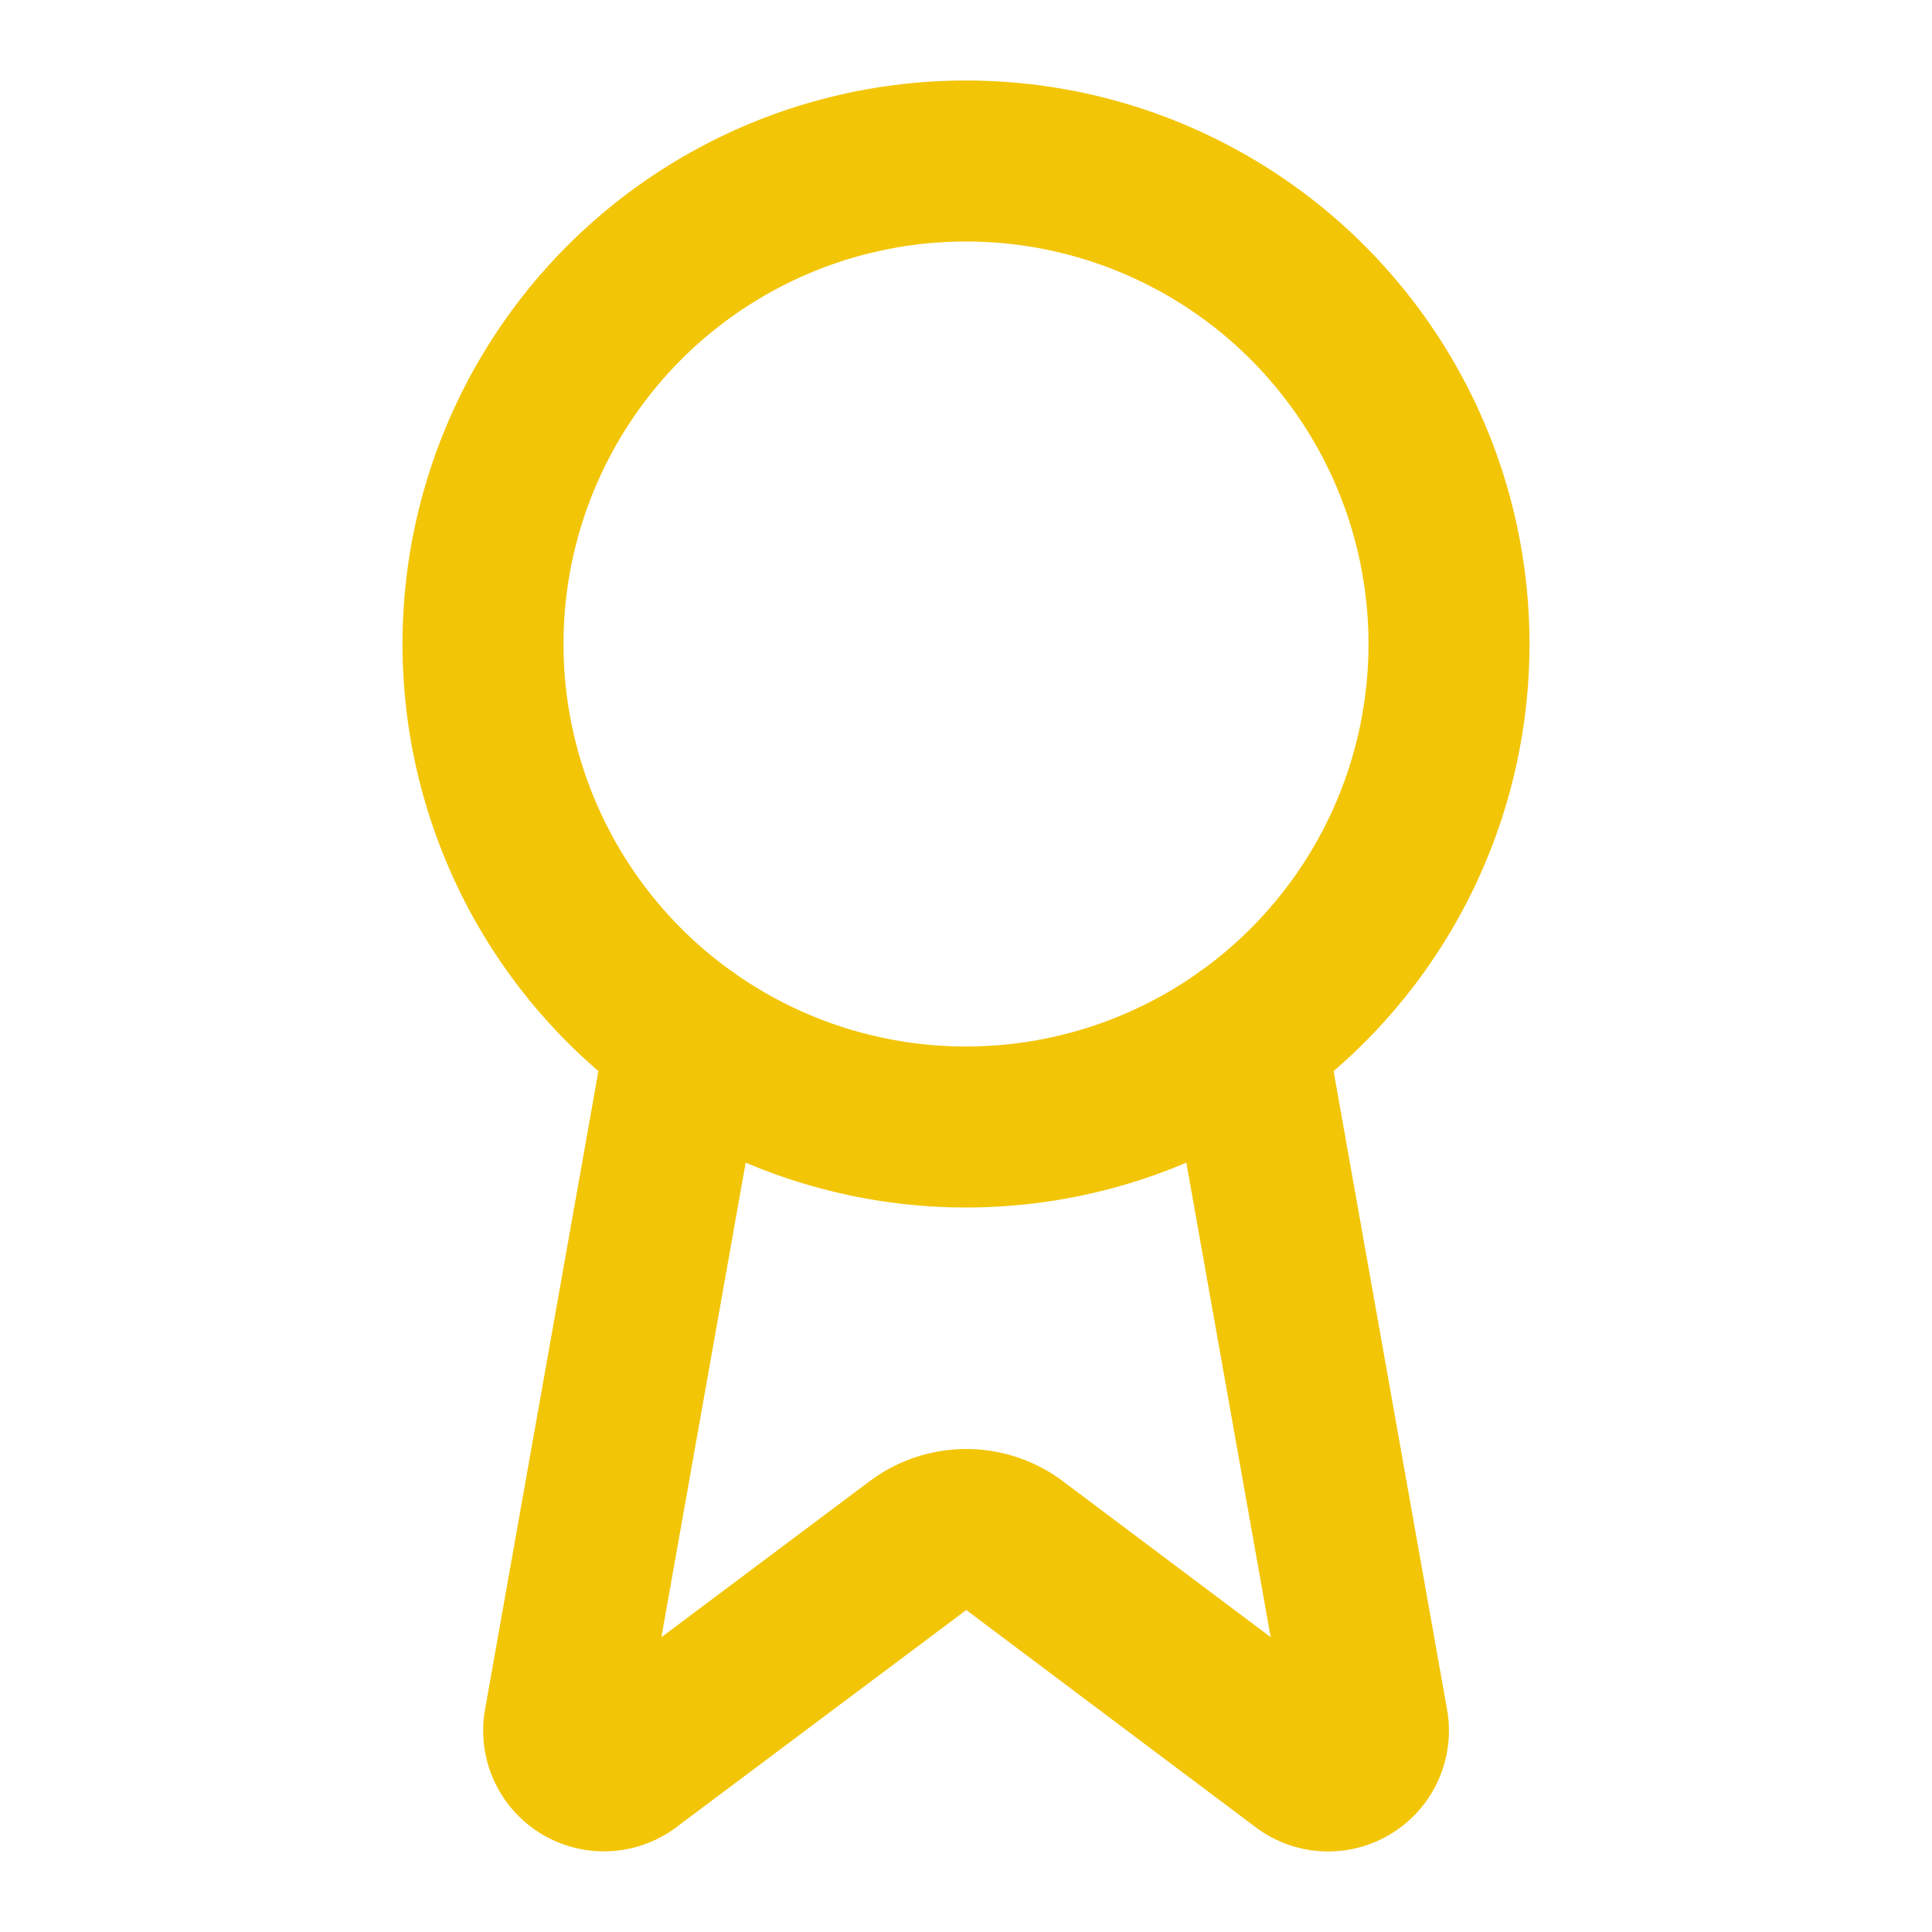
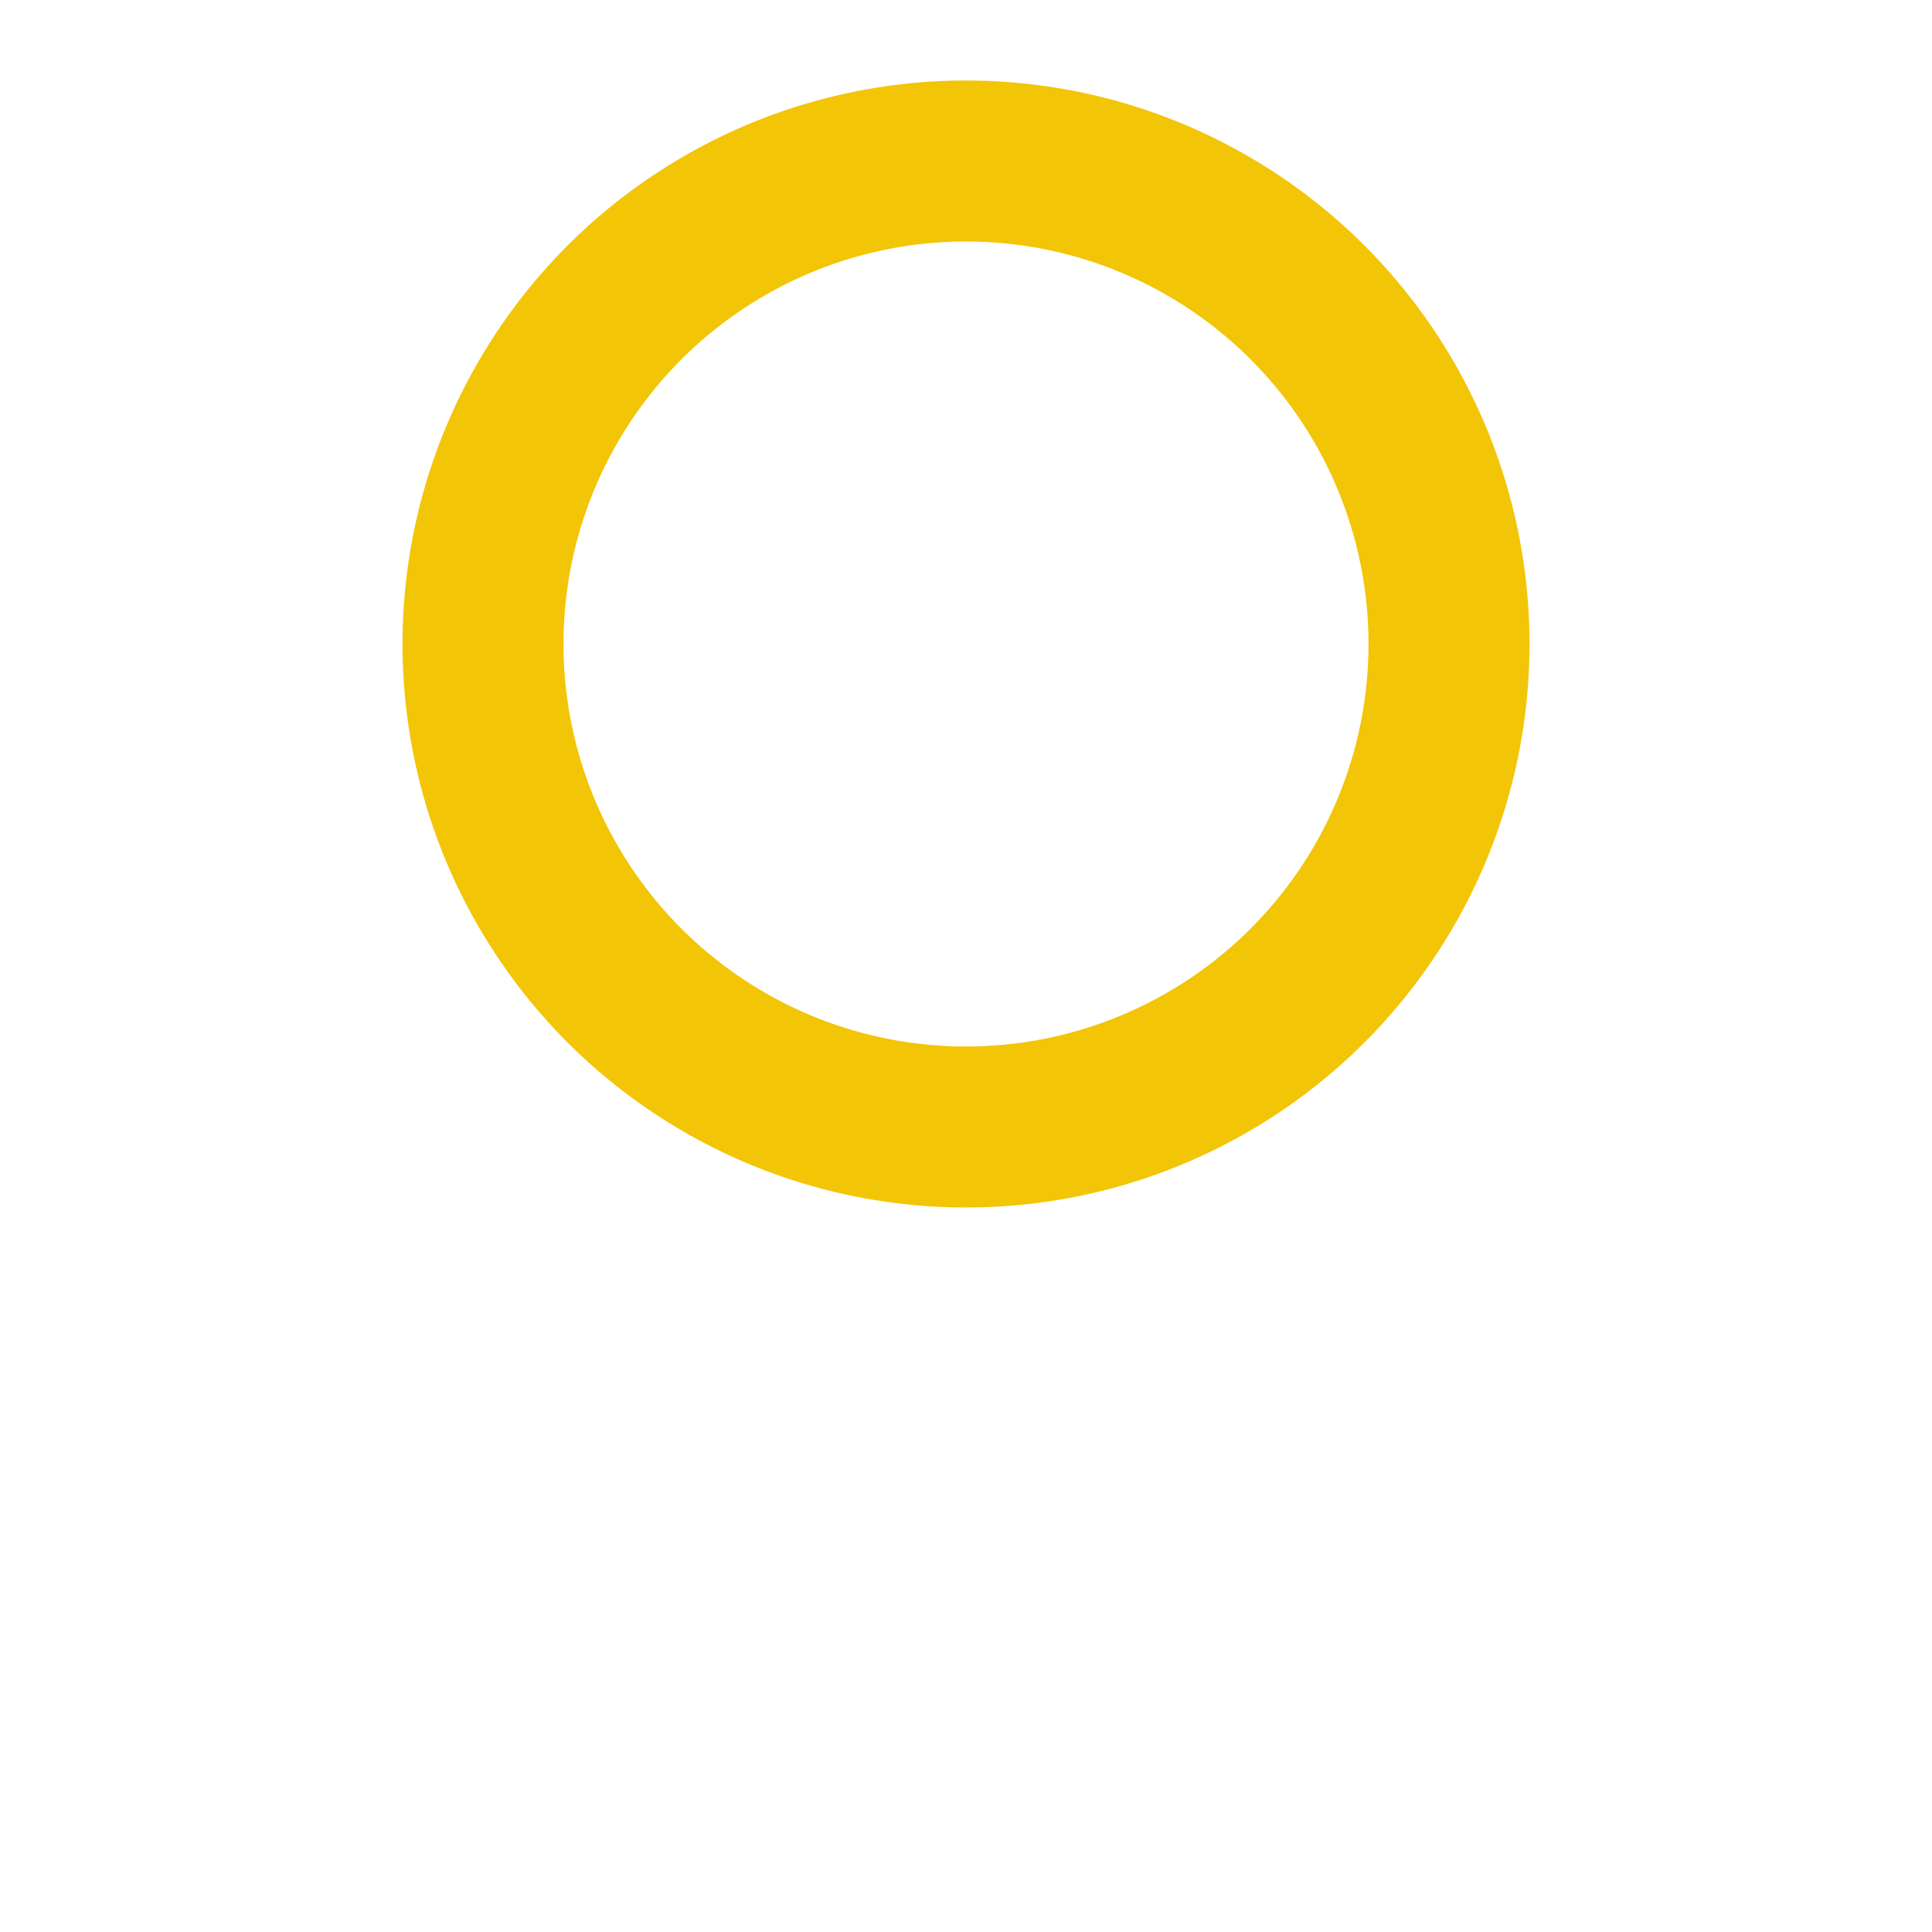
<svg xmlns="http://www.w3.org/2000/svg" width="16" height="16" viewBox="0 0 24 24" fill="none" stroke="#f3c507" stroke-width="2" stroke-linecap="round" stroke-linejoin="round" class="lucide lucide-award w-4 h-4 text-[#F3C507]" aria-hidden="true">
-   <path d="m15.477 12.89 1.515 8.526a.5.5 0 0 1-.81.47l-3.58-2.687a1 1 0 0 0-1.197 0l-3.586 2.686a.5.5 0 0 1-.81-.469l1.514-8.526" />
  <circle cx="12" cy="8" r="6" />
</svg>